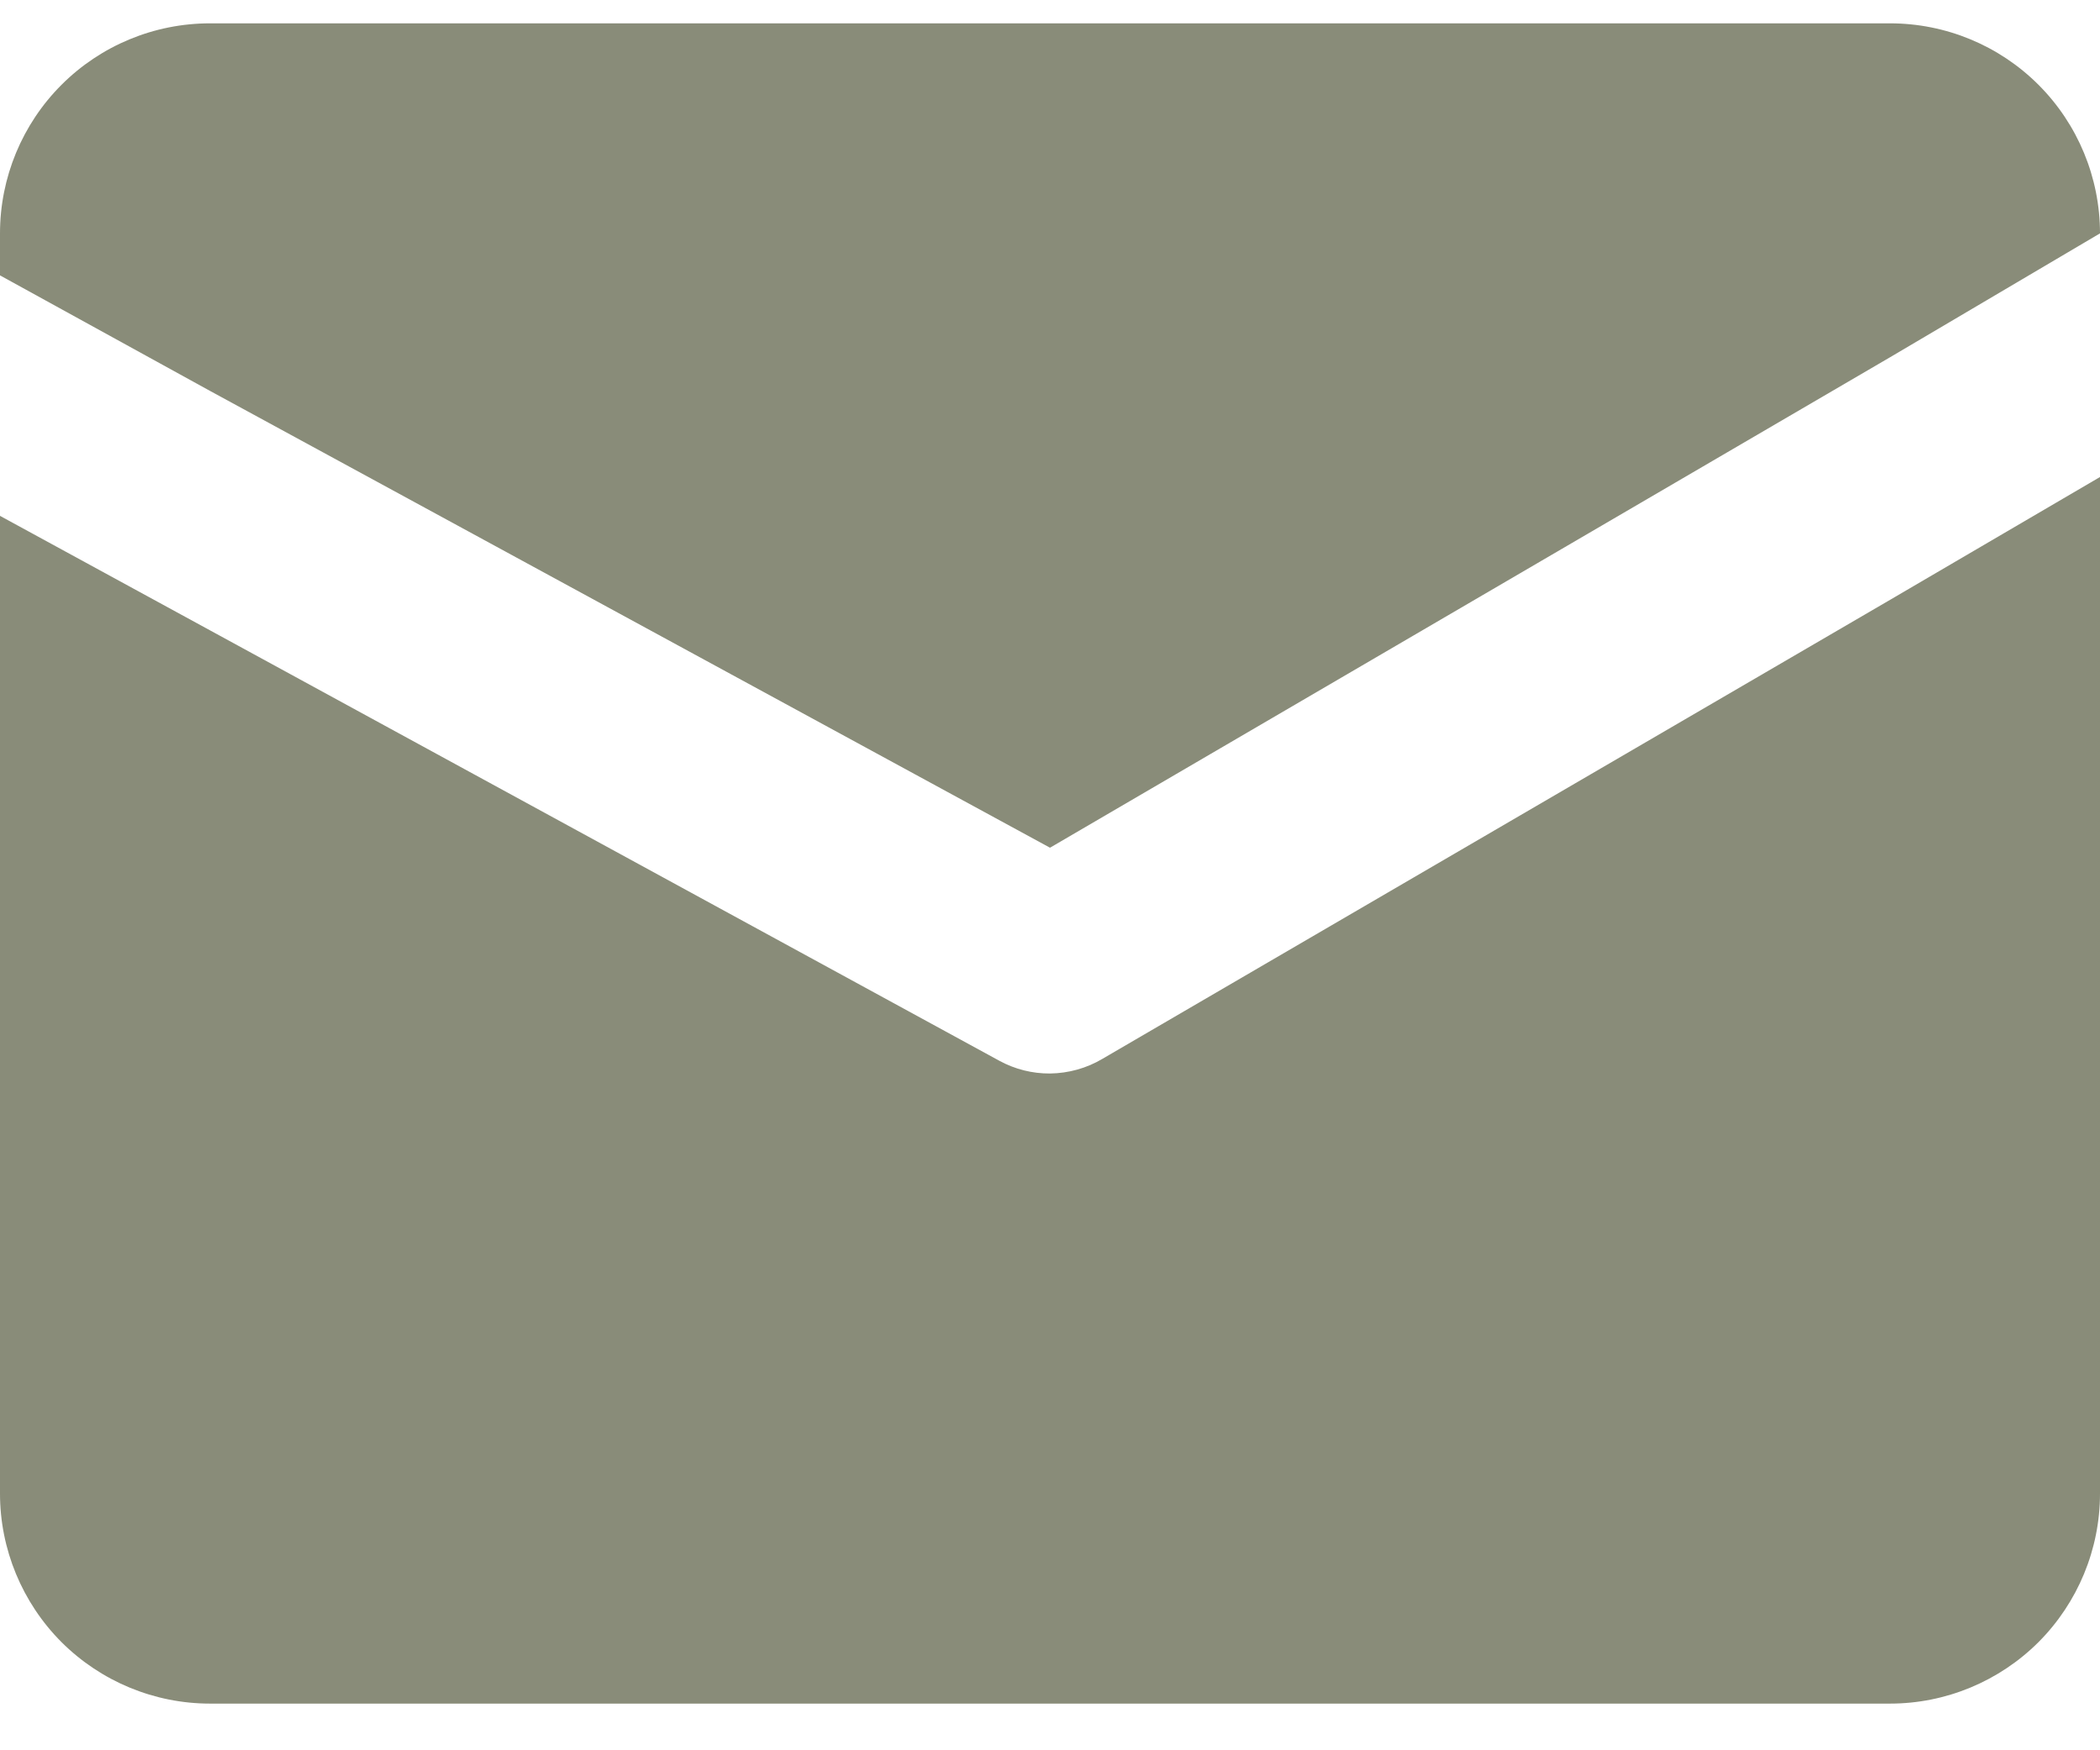
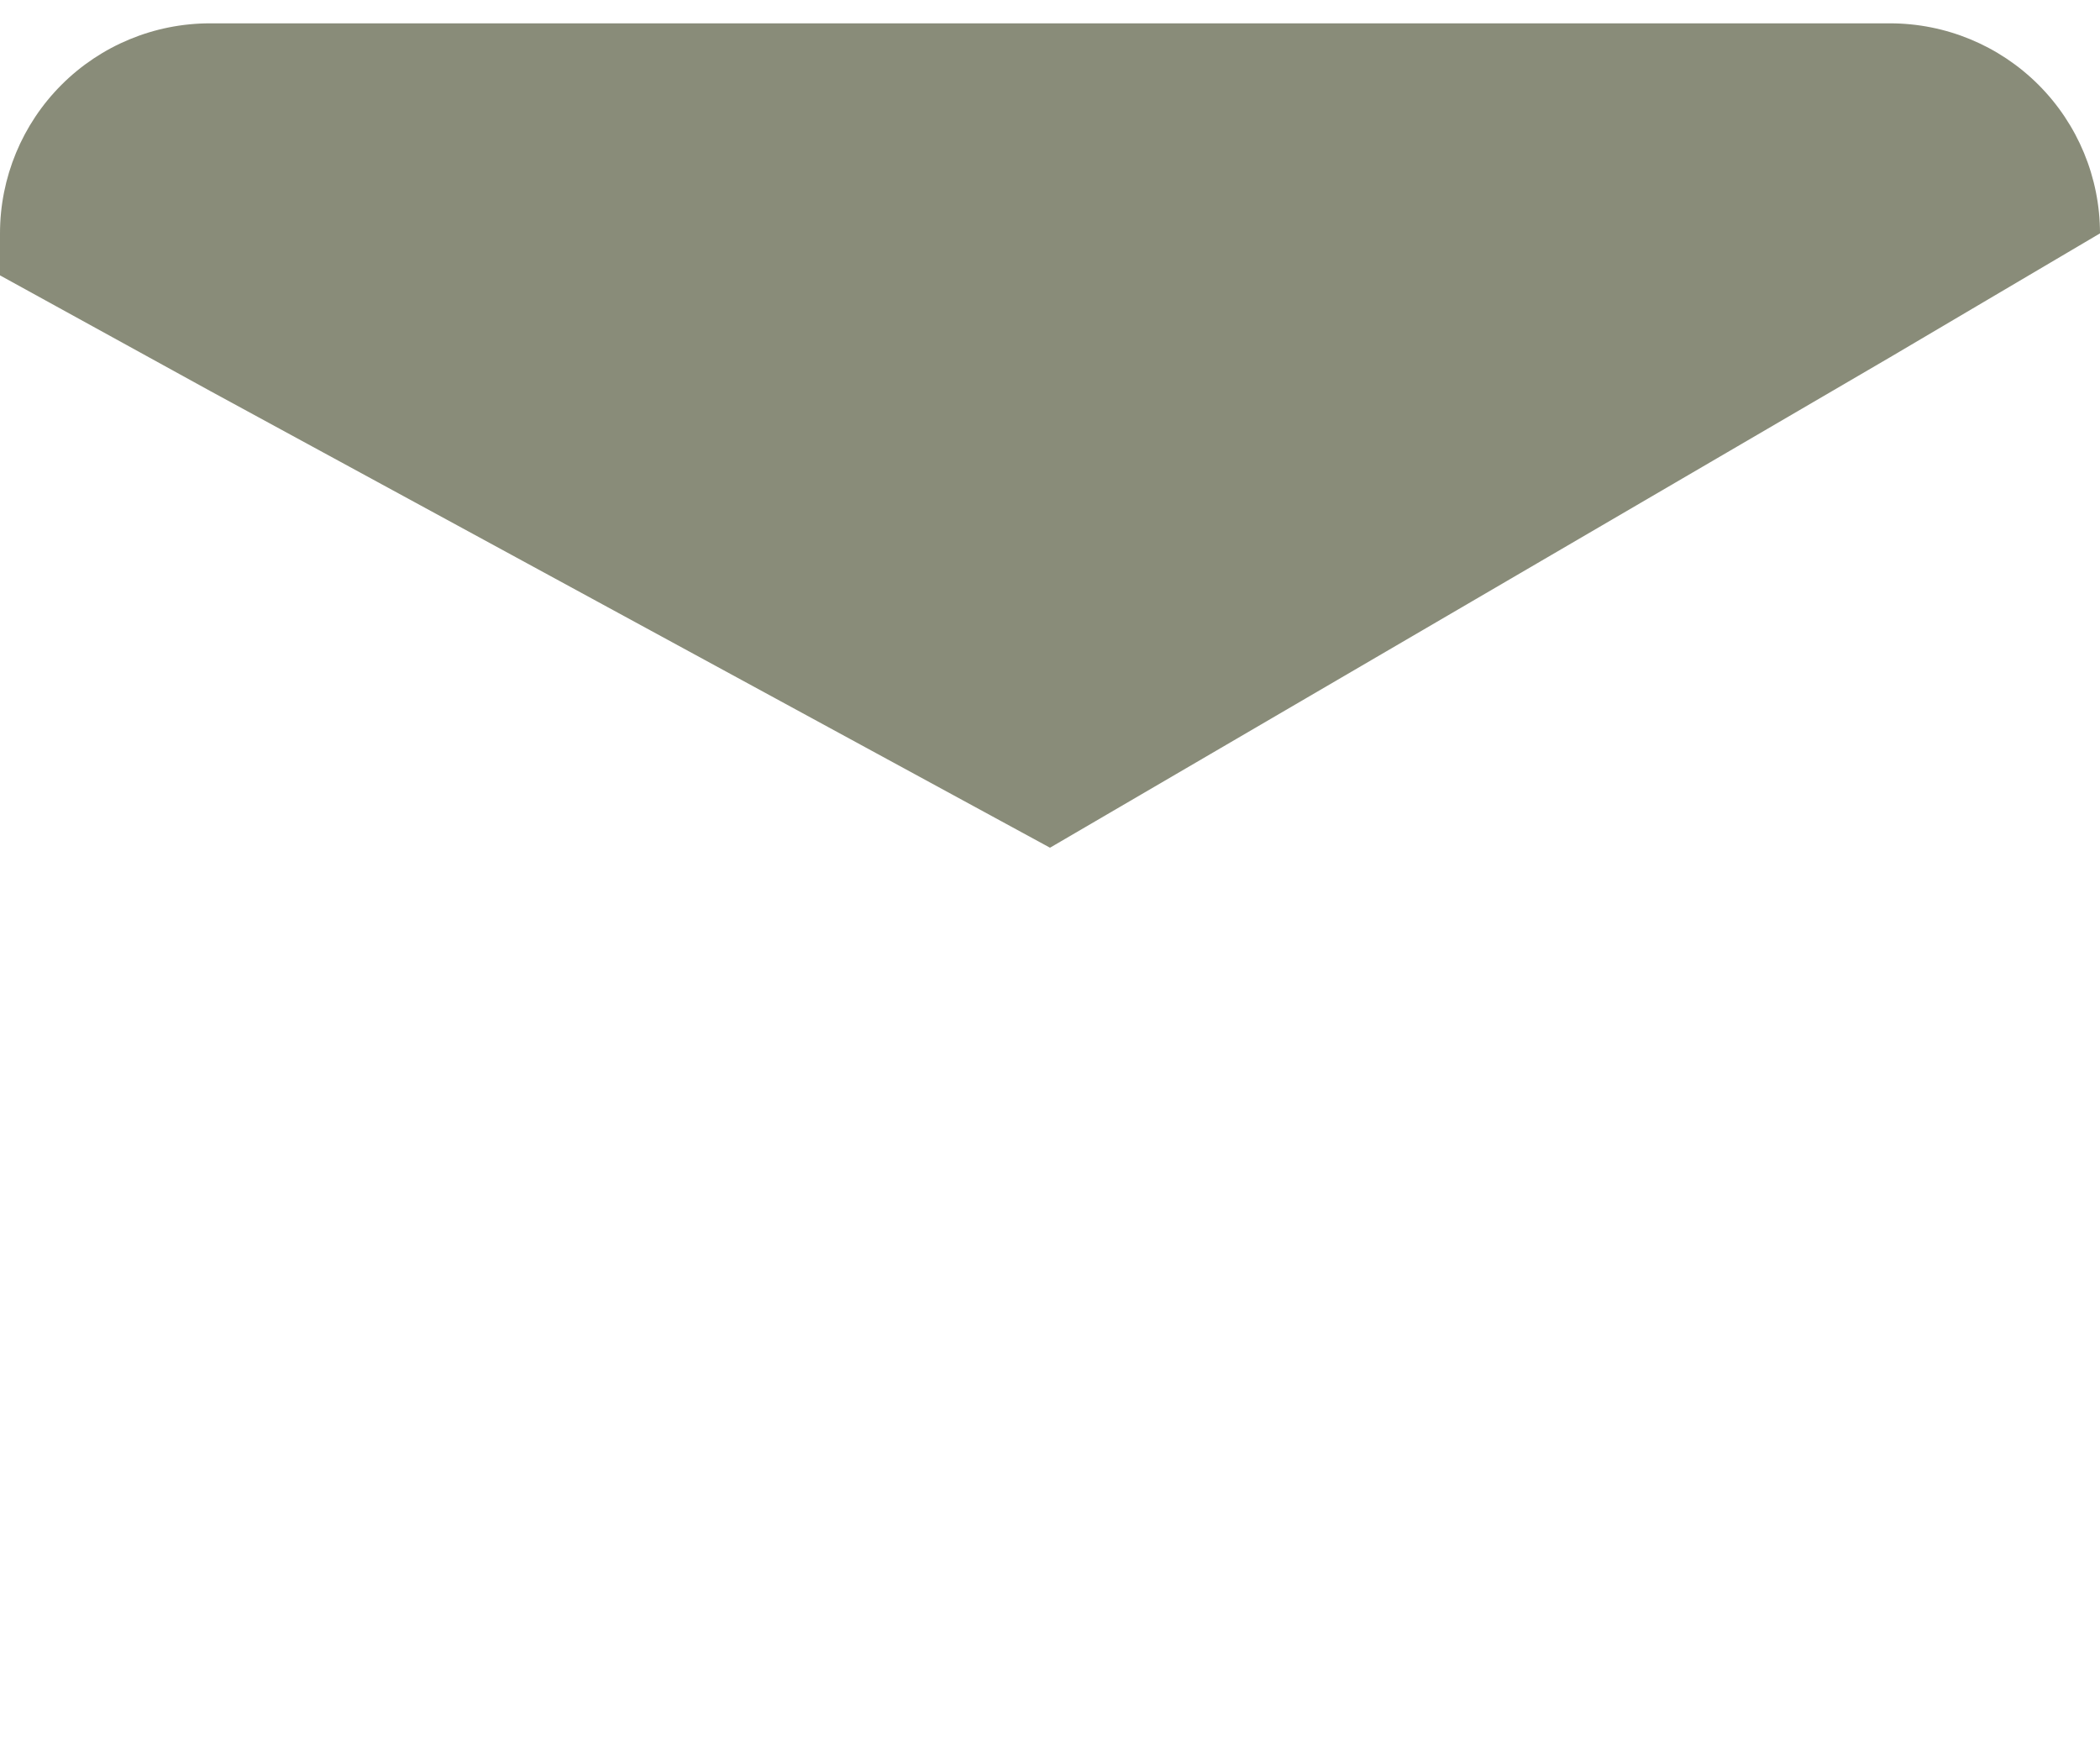
<svg xmlns="http://www.w3.org/2000/svg" width="18" height="15" viewBox="0 0 18 15" fill="none">
-   <path d="M18 4.088V12.8C18 13.277 17.81 13.735 17.473 14.073C17.135 14.41 16.677 14.6 16.2 14.6H1.8C1.323 14.6 0.865 14.41 0.527 14.073C0.19 13.735 0 13.277 0 12.8V4.421L1.8 5.402L8.568 9.092C8.701 9.164 8.849 9.201 9 9.2C9.158 9.198 9.314 9.155 9.45 9.074L16.2 5.141L18 4.088Z" fill="#898C79" />
  <path d="M18 2L16.2 3.062L9 7.265L1.8 3.35L0 2.36V2C0 1.522 0.19 1.064 0.527 0.727C0.865 0.389 1.323 0.2 1.8 0.2H16.2C16.677 0.2 17.135 0.389 17.473 0.727C17.81 1.064 18 1.522 18 2Z" fill="#898C79" />
</svg>